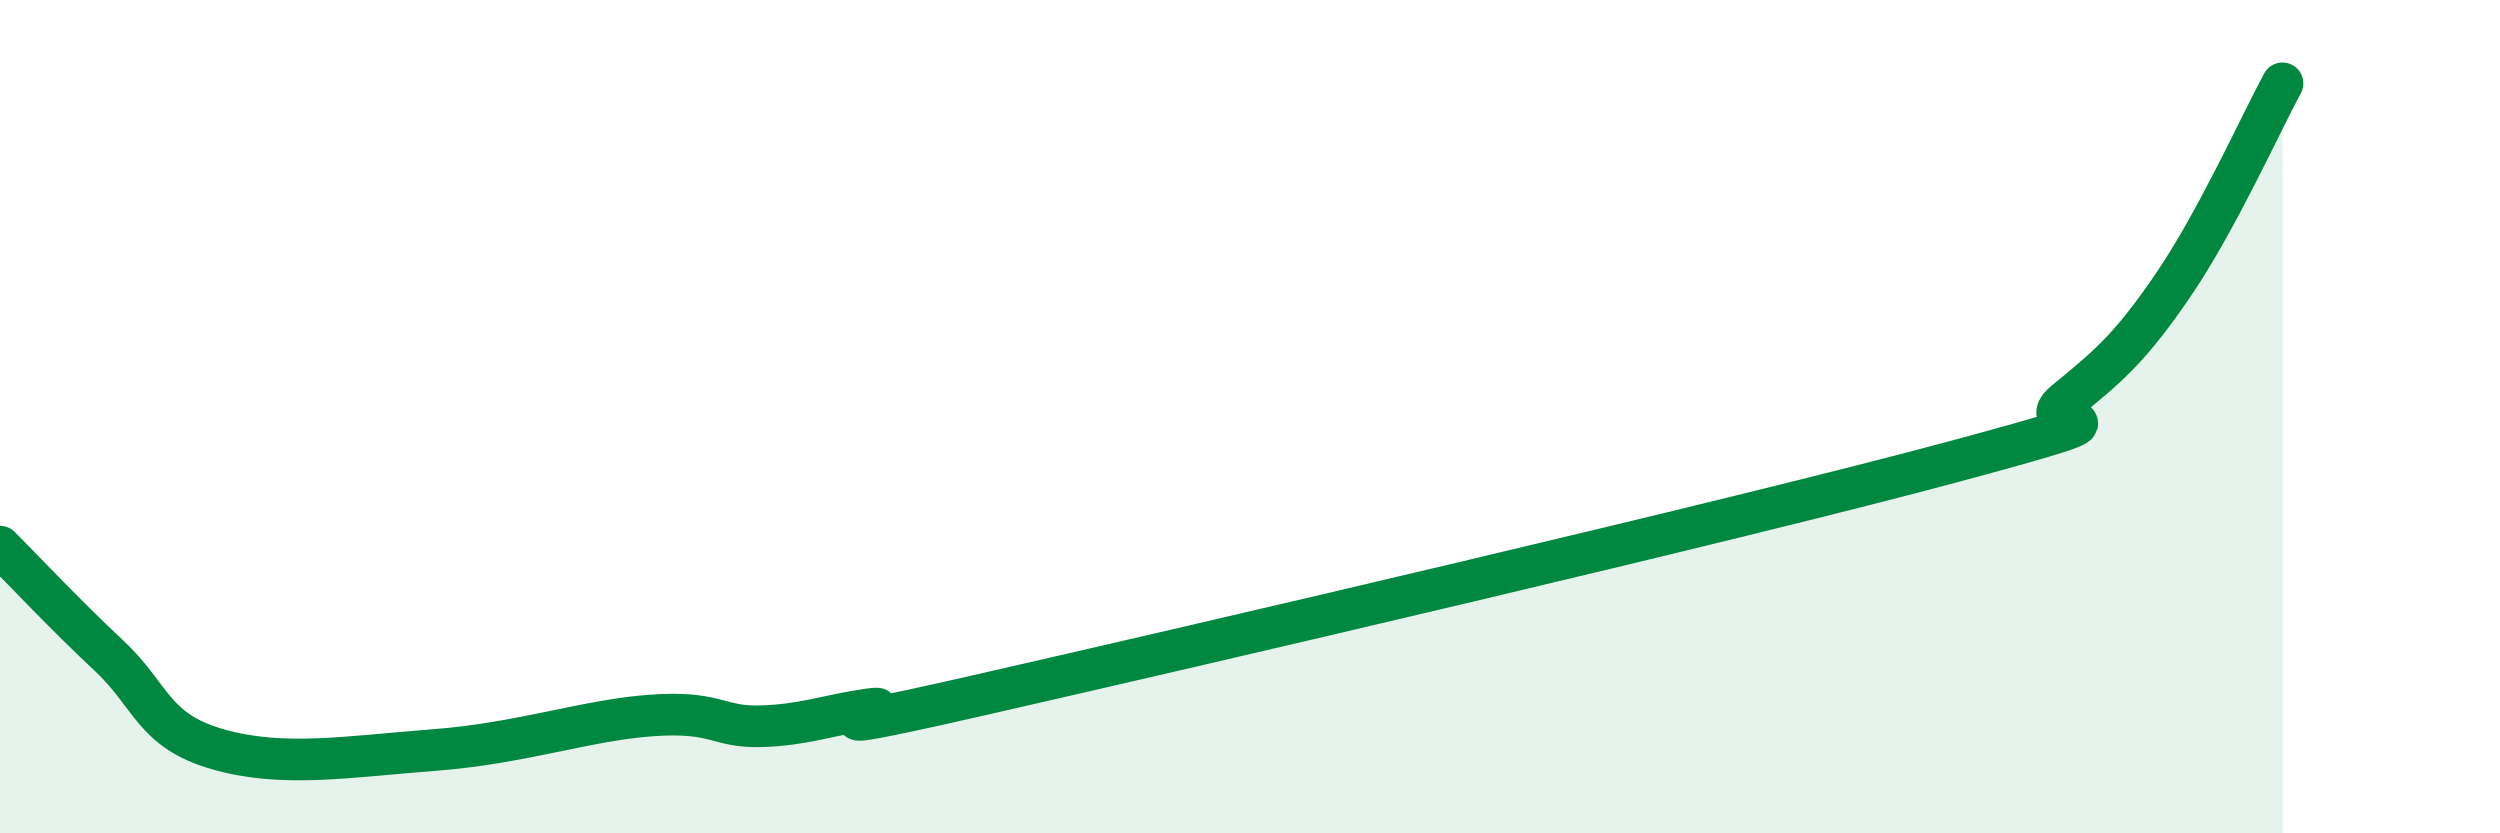
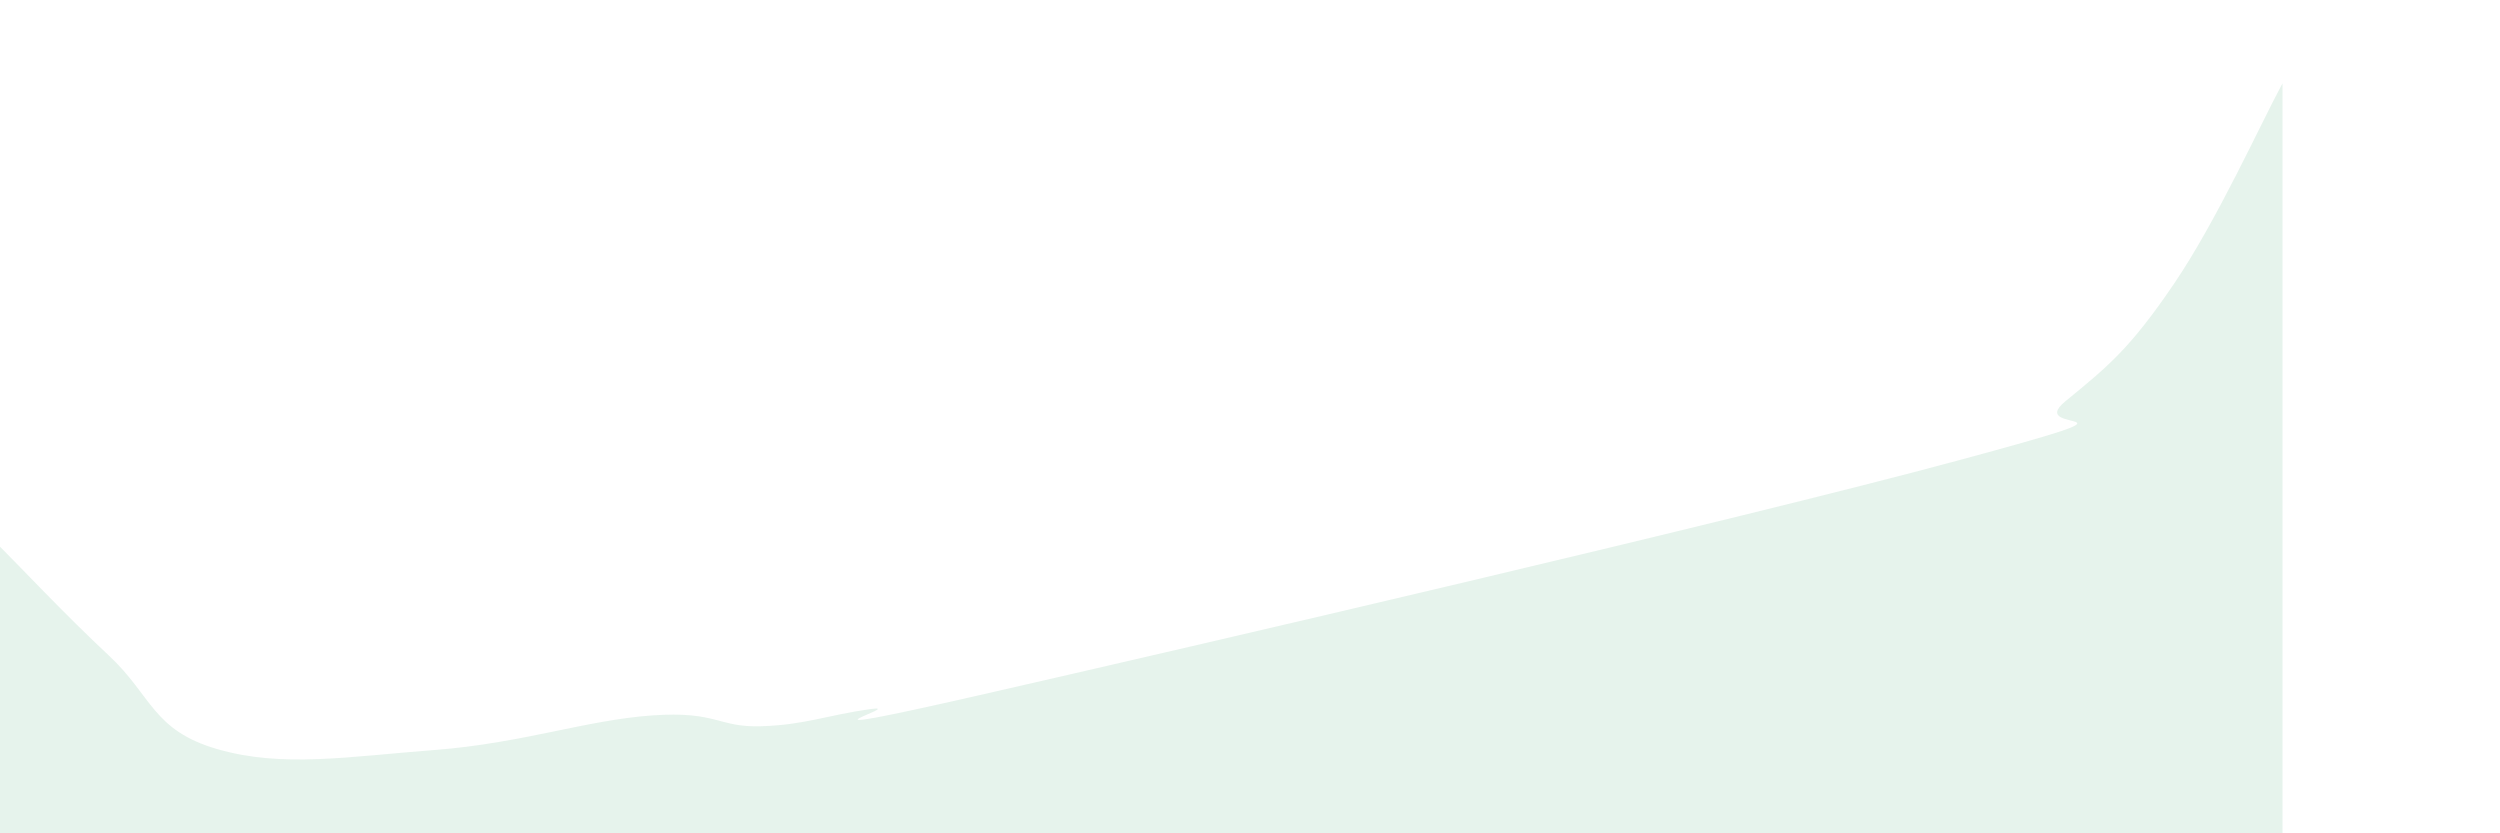
<svg xmlns="http://www.w3.org/2000/svg" width="60" height="20" viewBox="0 0 60 20">
  <path d="M 0,13.12 C 0.52,13.64 1.57,14.76 2.61,15.73 C 3.65,16.7 3.66,17.53 5.22,17.98 C 6.78,18.43 8.34,18.16 10.43,18 C 12.52,17.84 14.08,17.28 15.65,17.17 C 17.22,17.06 17.22,17.46 18.26,17.43 C 19.3,17.4 19.83,17.17 20.87,17.02 C 21.91,16.87 18.26,17.88 23.48,16.69 C 28.7,15.5 41.74,12.47 46.96,11.06 C 52.18,9.65 48.53,10.48 49.57,9.63 C 50.61,8.78 51.13,8.35 52.17,6.82 C 53.21,5.29 54.26,2.96 54.78,2L54.78 20L0 20Z" fill="#008740" opacity="0.1" stroke-linecap="round" stroke-linejoin="round" />
-   <path d="M 0,13.12 C 0.52,13.64 1.57,14.76 2.61,15.73 C 3.65,16.7 3.66,17.53 5.22,17.98 C 6.78,18.43 8.34,18.16 10.43,18 C 12.52,17.84 14.08,17.28 15.65,17.17 C 17.22,17.06 17.22,17.46 18.26,17.43 C 19.3,17.4 19.83,17.17 20.87,17.02 C 21.91,16.87 18.26,17.88 23.48,16.69 C 28.7,15.5 41.74,12.47 46.96,11.06 C 52.18,9.65 48.53,10.48 49.57,9.63 C 50.61,8.78 51.13,8.35 52.17,6.82 C 53.21,5.29 54.26,2.96 54.78,2" stroke="#008740" stroke-width="1" fill="none" stroke-linecap="round" stroke-linejoin="round" />
</svg>